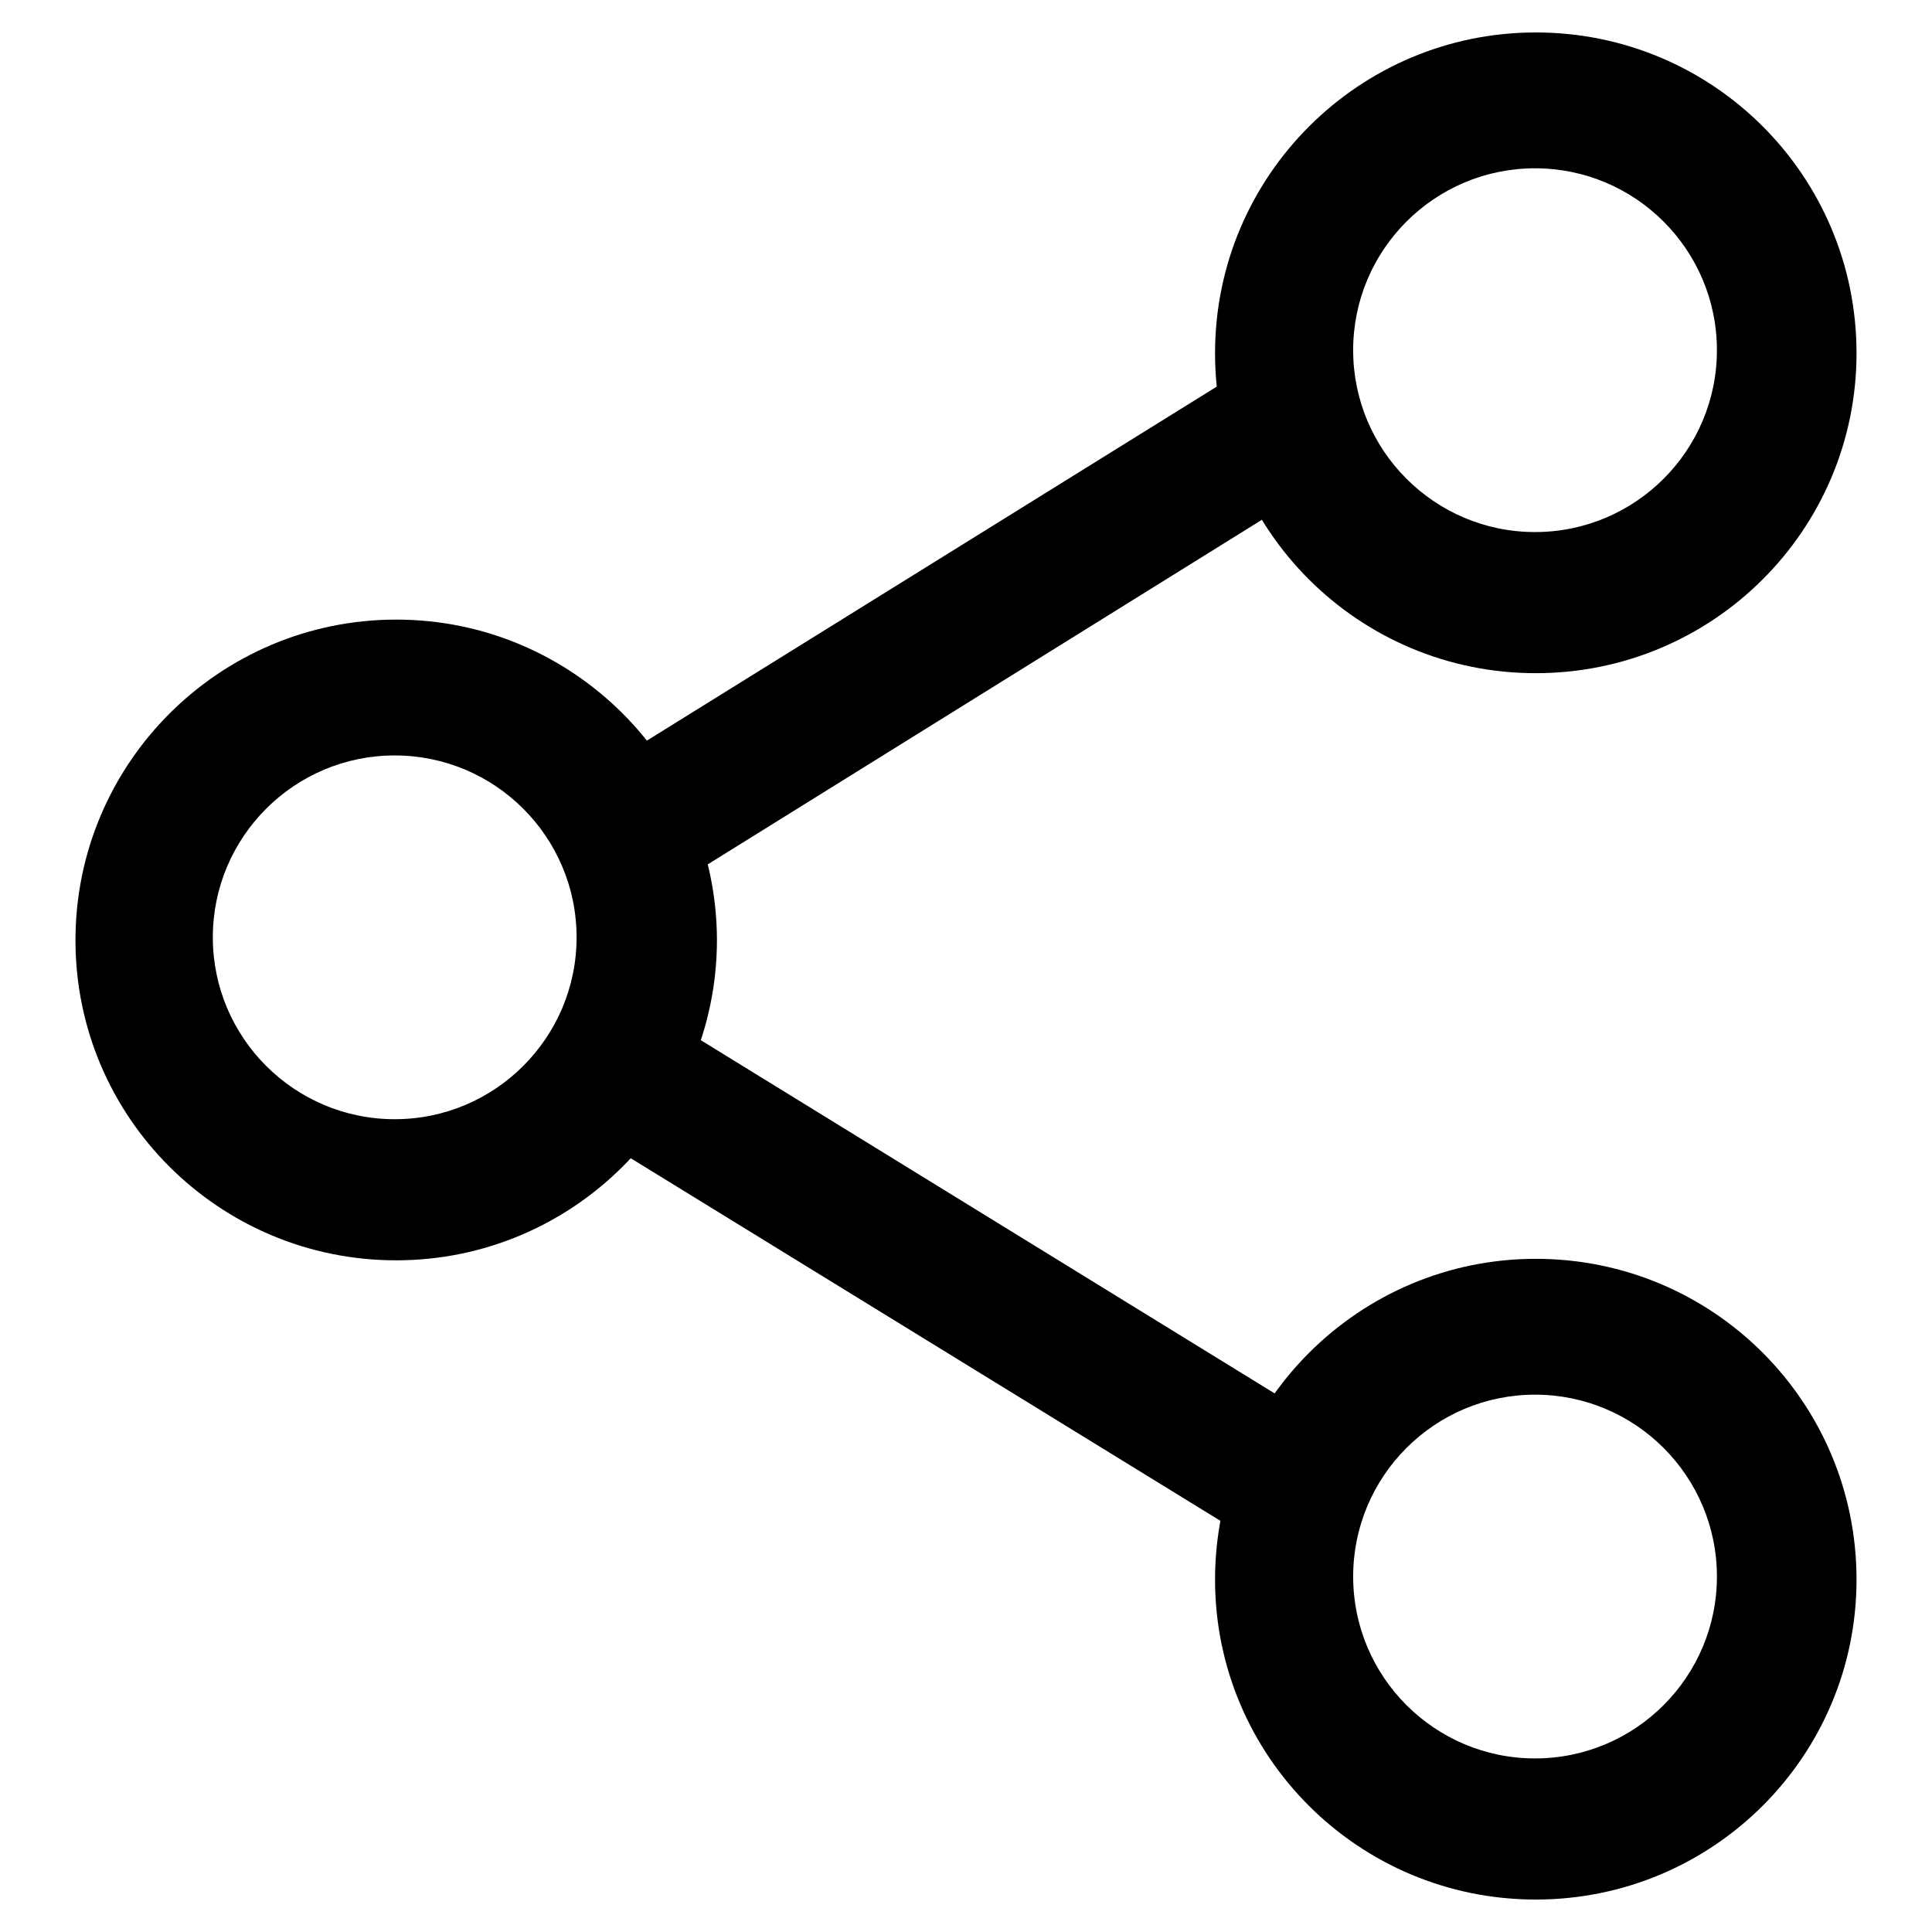
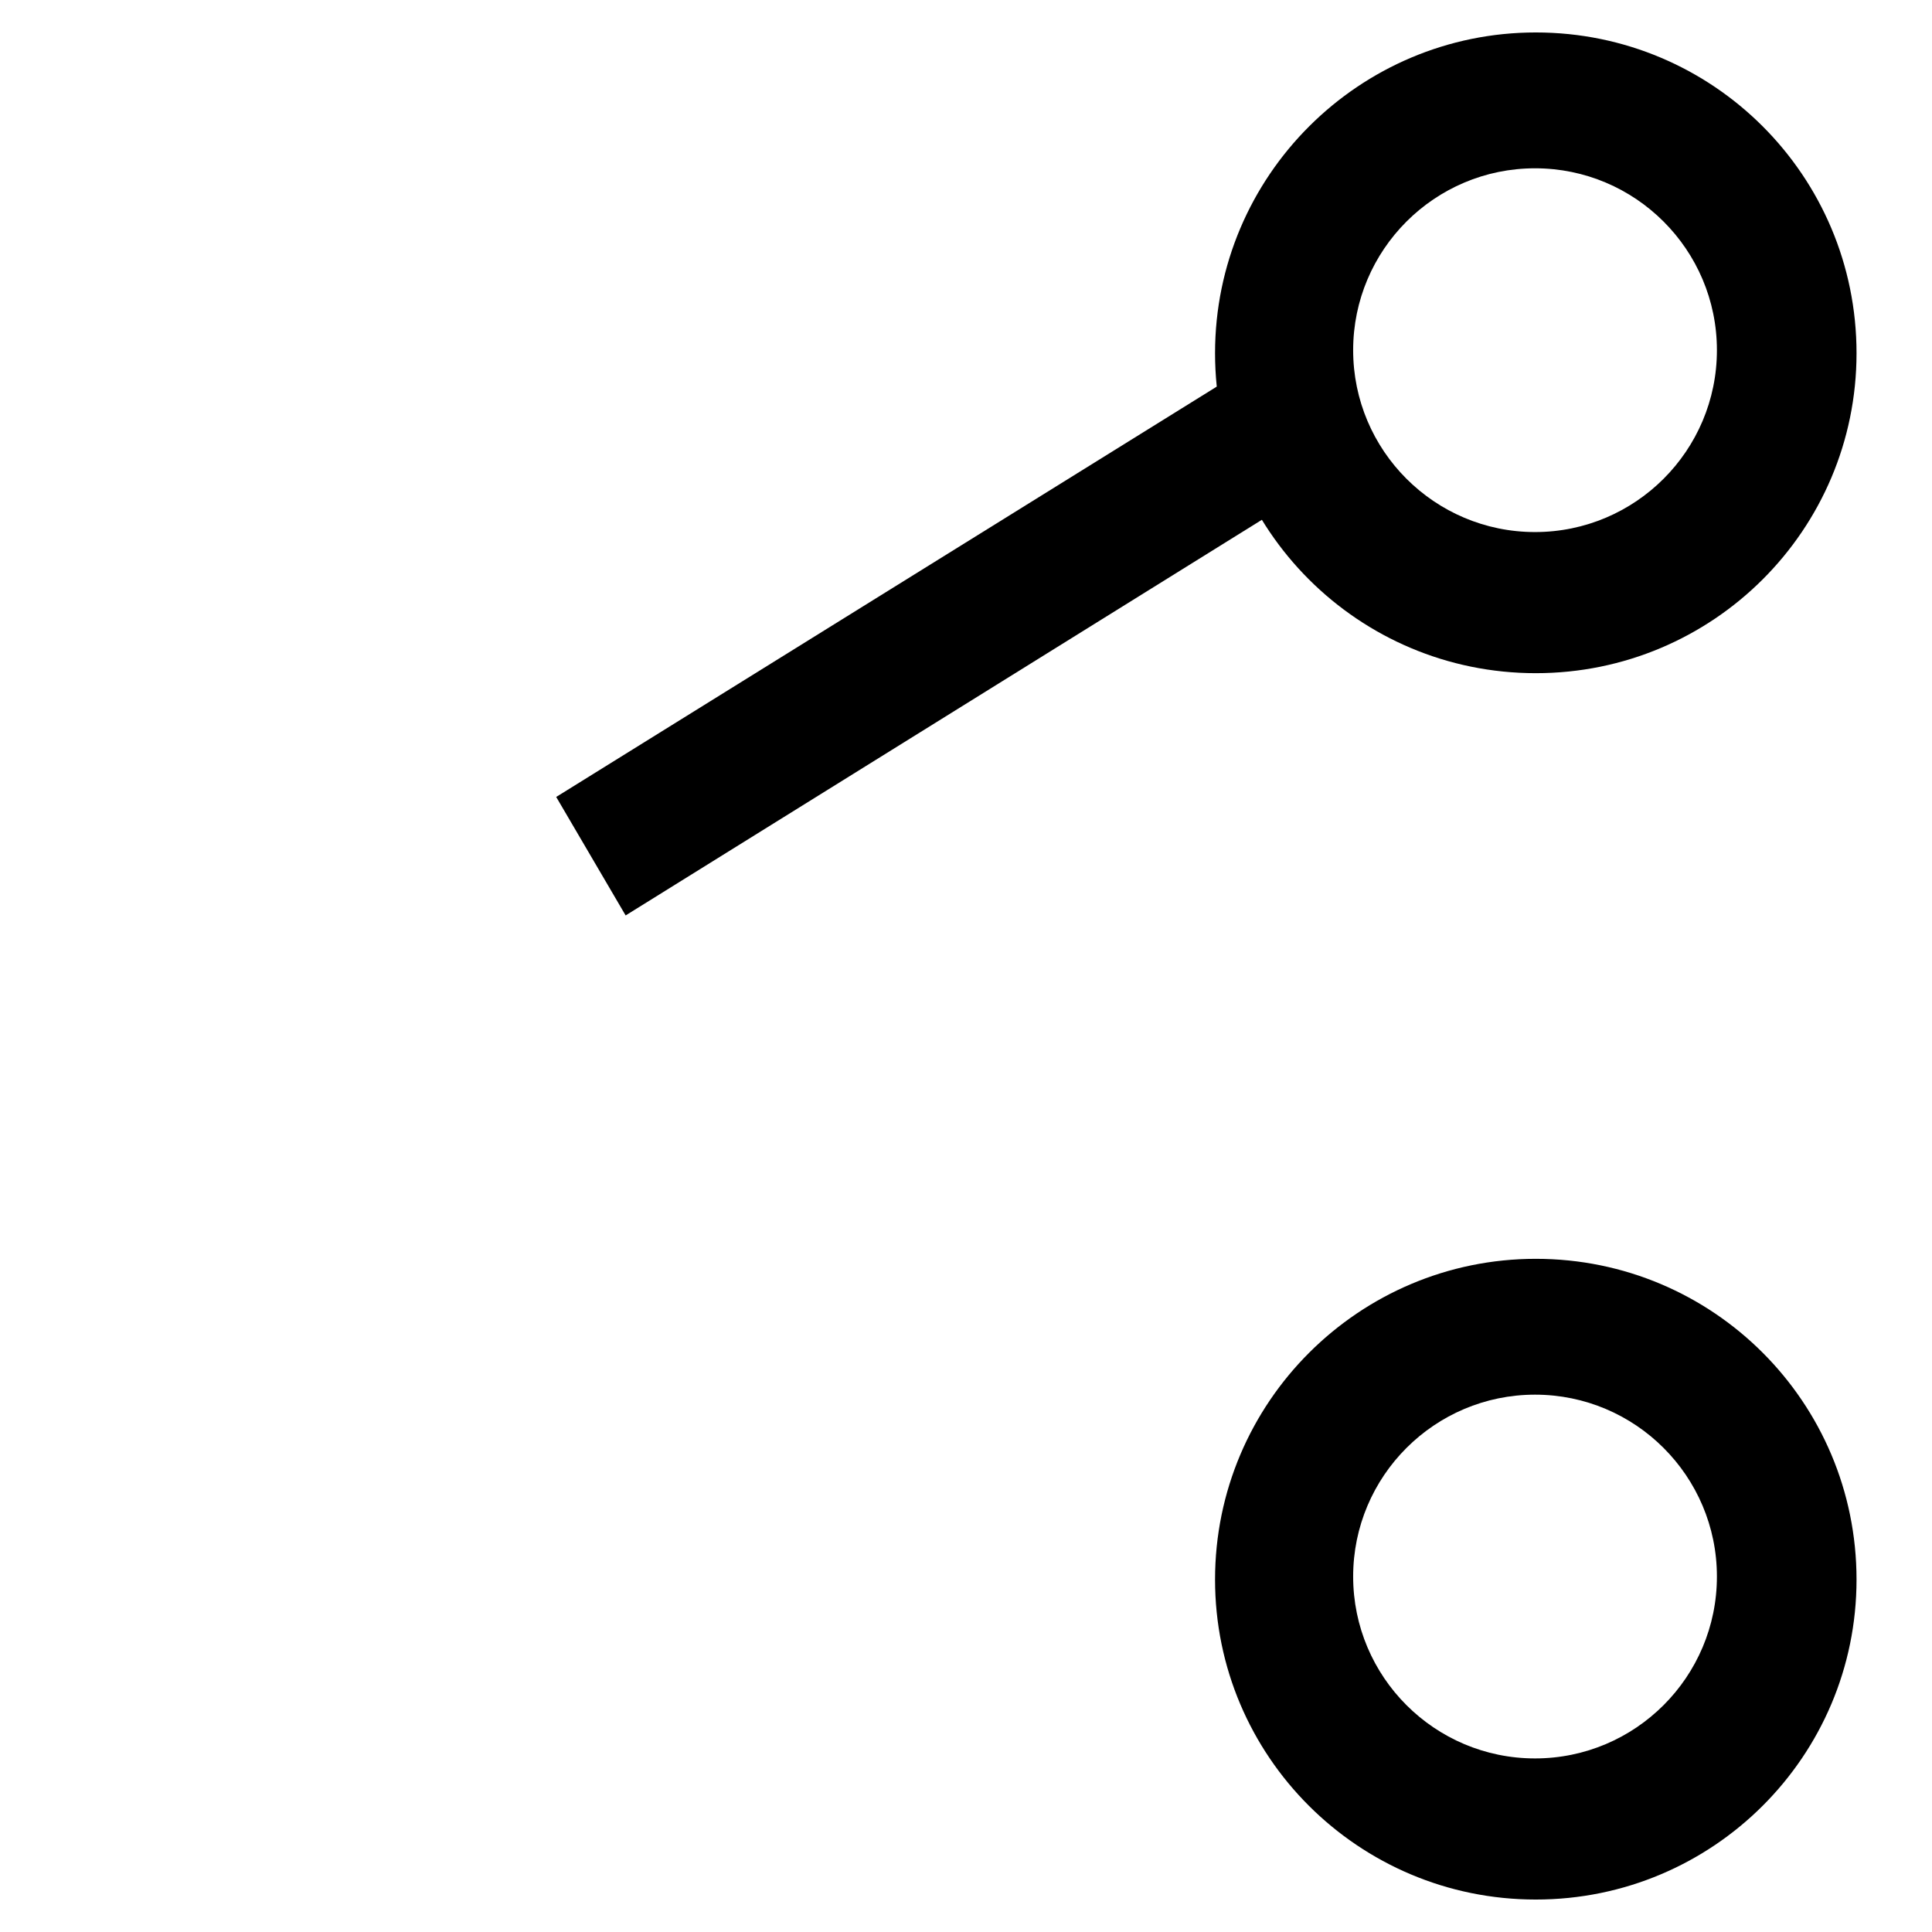
<svg xmlns="http://www.w3.org/2000/svg" version="1.1" x="0px" y="0px" viewBox="0 0 256 256" enable-background="new 0 0 256 256" xml:space="preserve">
  <g>
    <g>
      <path fill="#000000" d="M203.5,166.8c-23.4,0-42.5,19-42.5,42.5c0,23.4,19,42.4,42.5,42.4s42.5-19,42.5-42.4C246,185.8,227,166.8,203.5,166.8z M203.4,233c-13.3,0-24.1-10.8-24.1-24.1c0-13.3,10.8-24.1,24.1-24.1c13.3,0,24.1,10.8,24.1,24.1C227.5,222.2,216.7,233,203.4,233z" />
      <path fill="#000000" d="M203.5,4.3c-23.4,0-42.5,19-42.5,42.5c0,23.4,19,42.4,42.5,42.4s42.5-19,42.5-42.4C246,23.3,227,4.3,203.5,4.3z M203.4,70.5c-13.3,0-24.1-10.8-24.1-24.1c0-13.3,10.8-24.1,24.1-24.1c13.3,0,24.1,10.8,24.1,24.1C227.5,59.7,216.7,70.5,203.4,70.5z" />
      <path fill="#000000" d="M82.9,121.3l95.2-59.2l-9.1-15.7l-95.3,59.2L82.9,121.3z" />
-       <path fill="#000000" d="M82.9,131.7l95.2,58.6l-9.1,15.7l-95.3-58.6L82.9,131.7z" />
-       <path fill="#000000" d="M52.5,82.1c-23.4,0-42.5,19-42.5,42.5C10,148,29,167,52.5,167c23.4,0,42.5-19,42.5-42.5C94.9,101.1,75.9,82.1,52.5,82.1z M52.3,148.3c-13.3,0-24.1-10.8-24.1-24.1c0-13.3,10.8-24.1,24.1-24.1s24.1,10.8,24.1,24.1C76.4,137.5,65.6,148.3,52.3,148.3z" />
    </g>
  </g>
</svg>